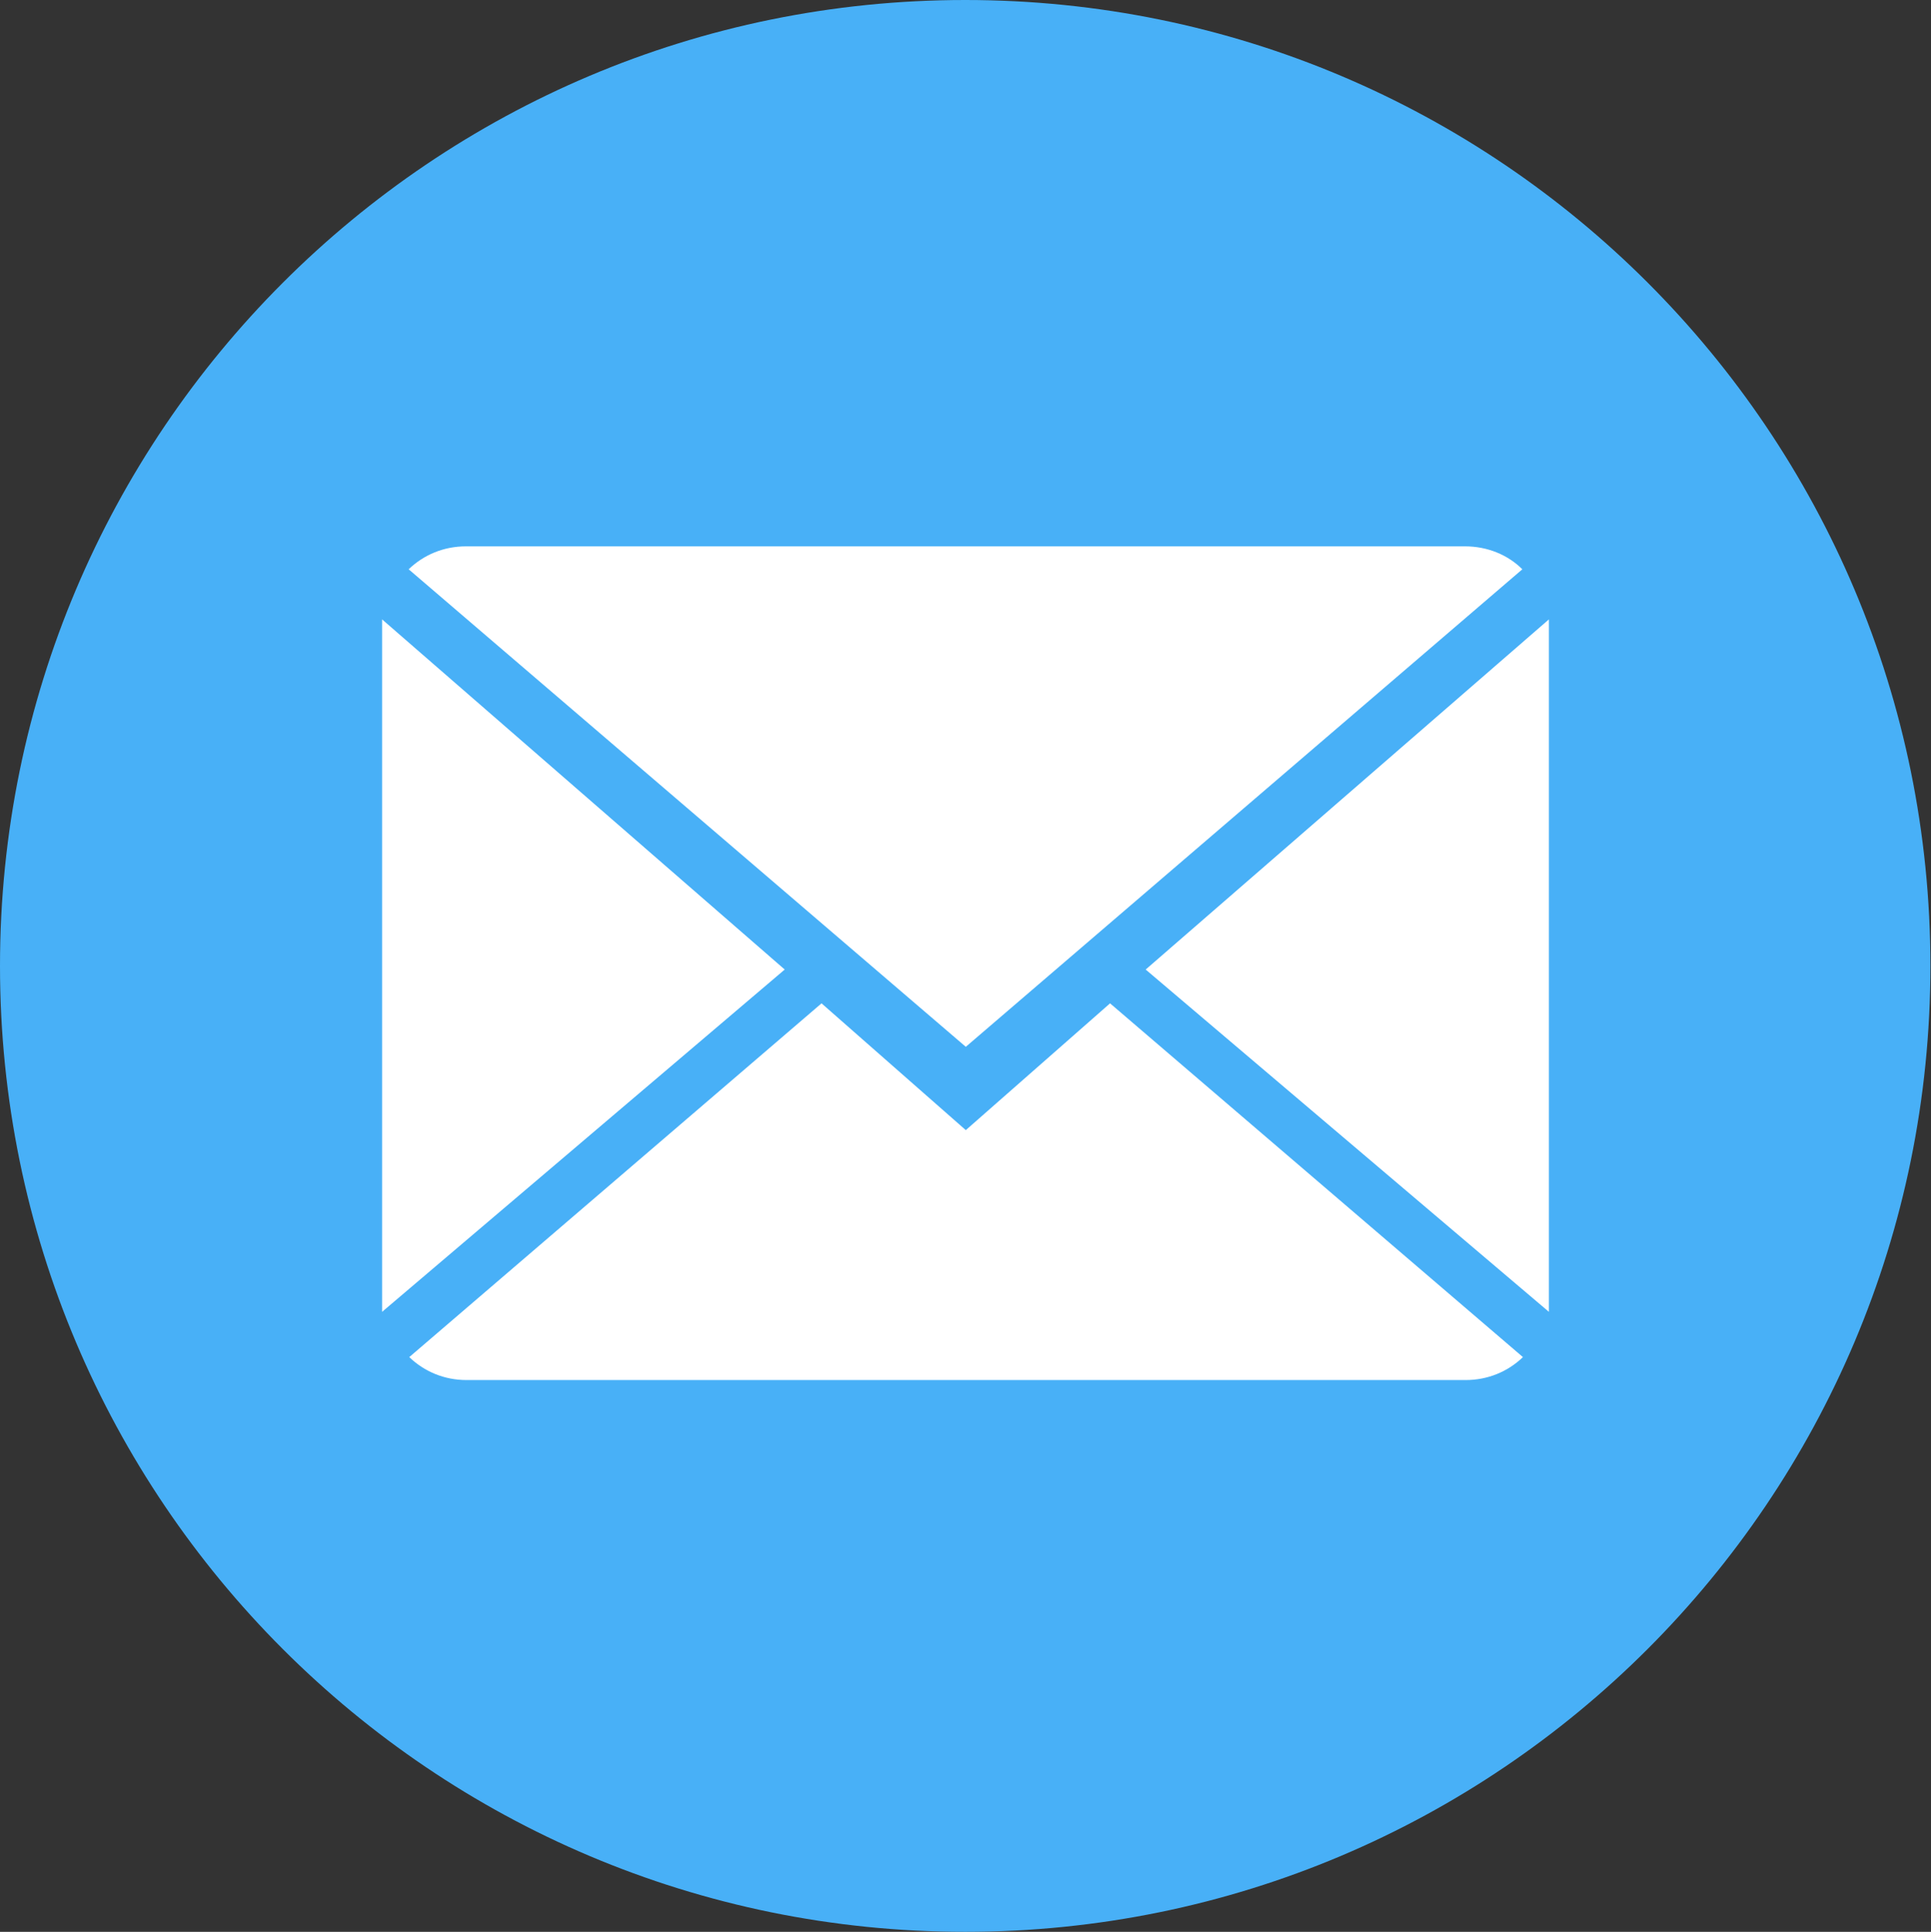
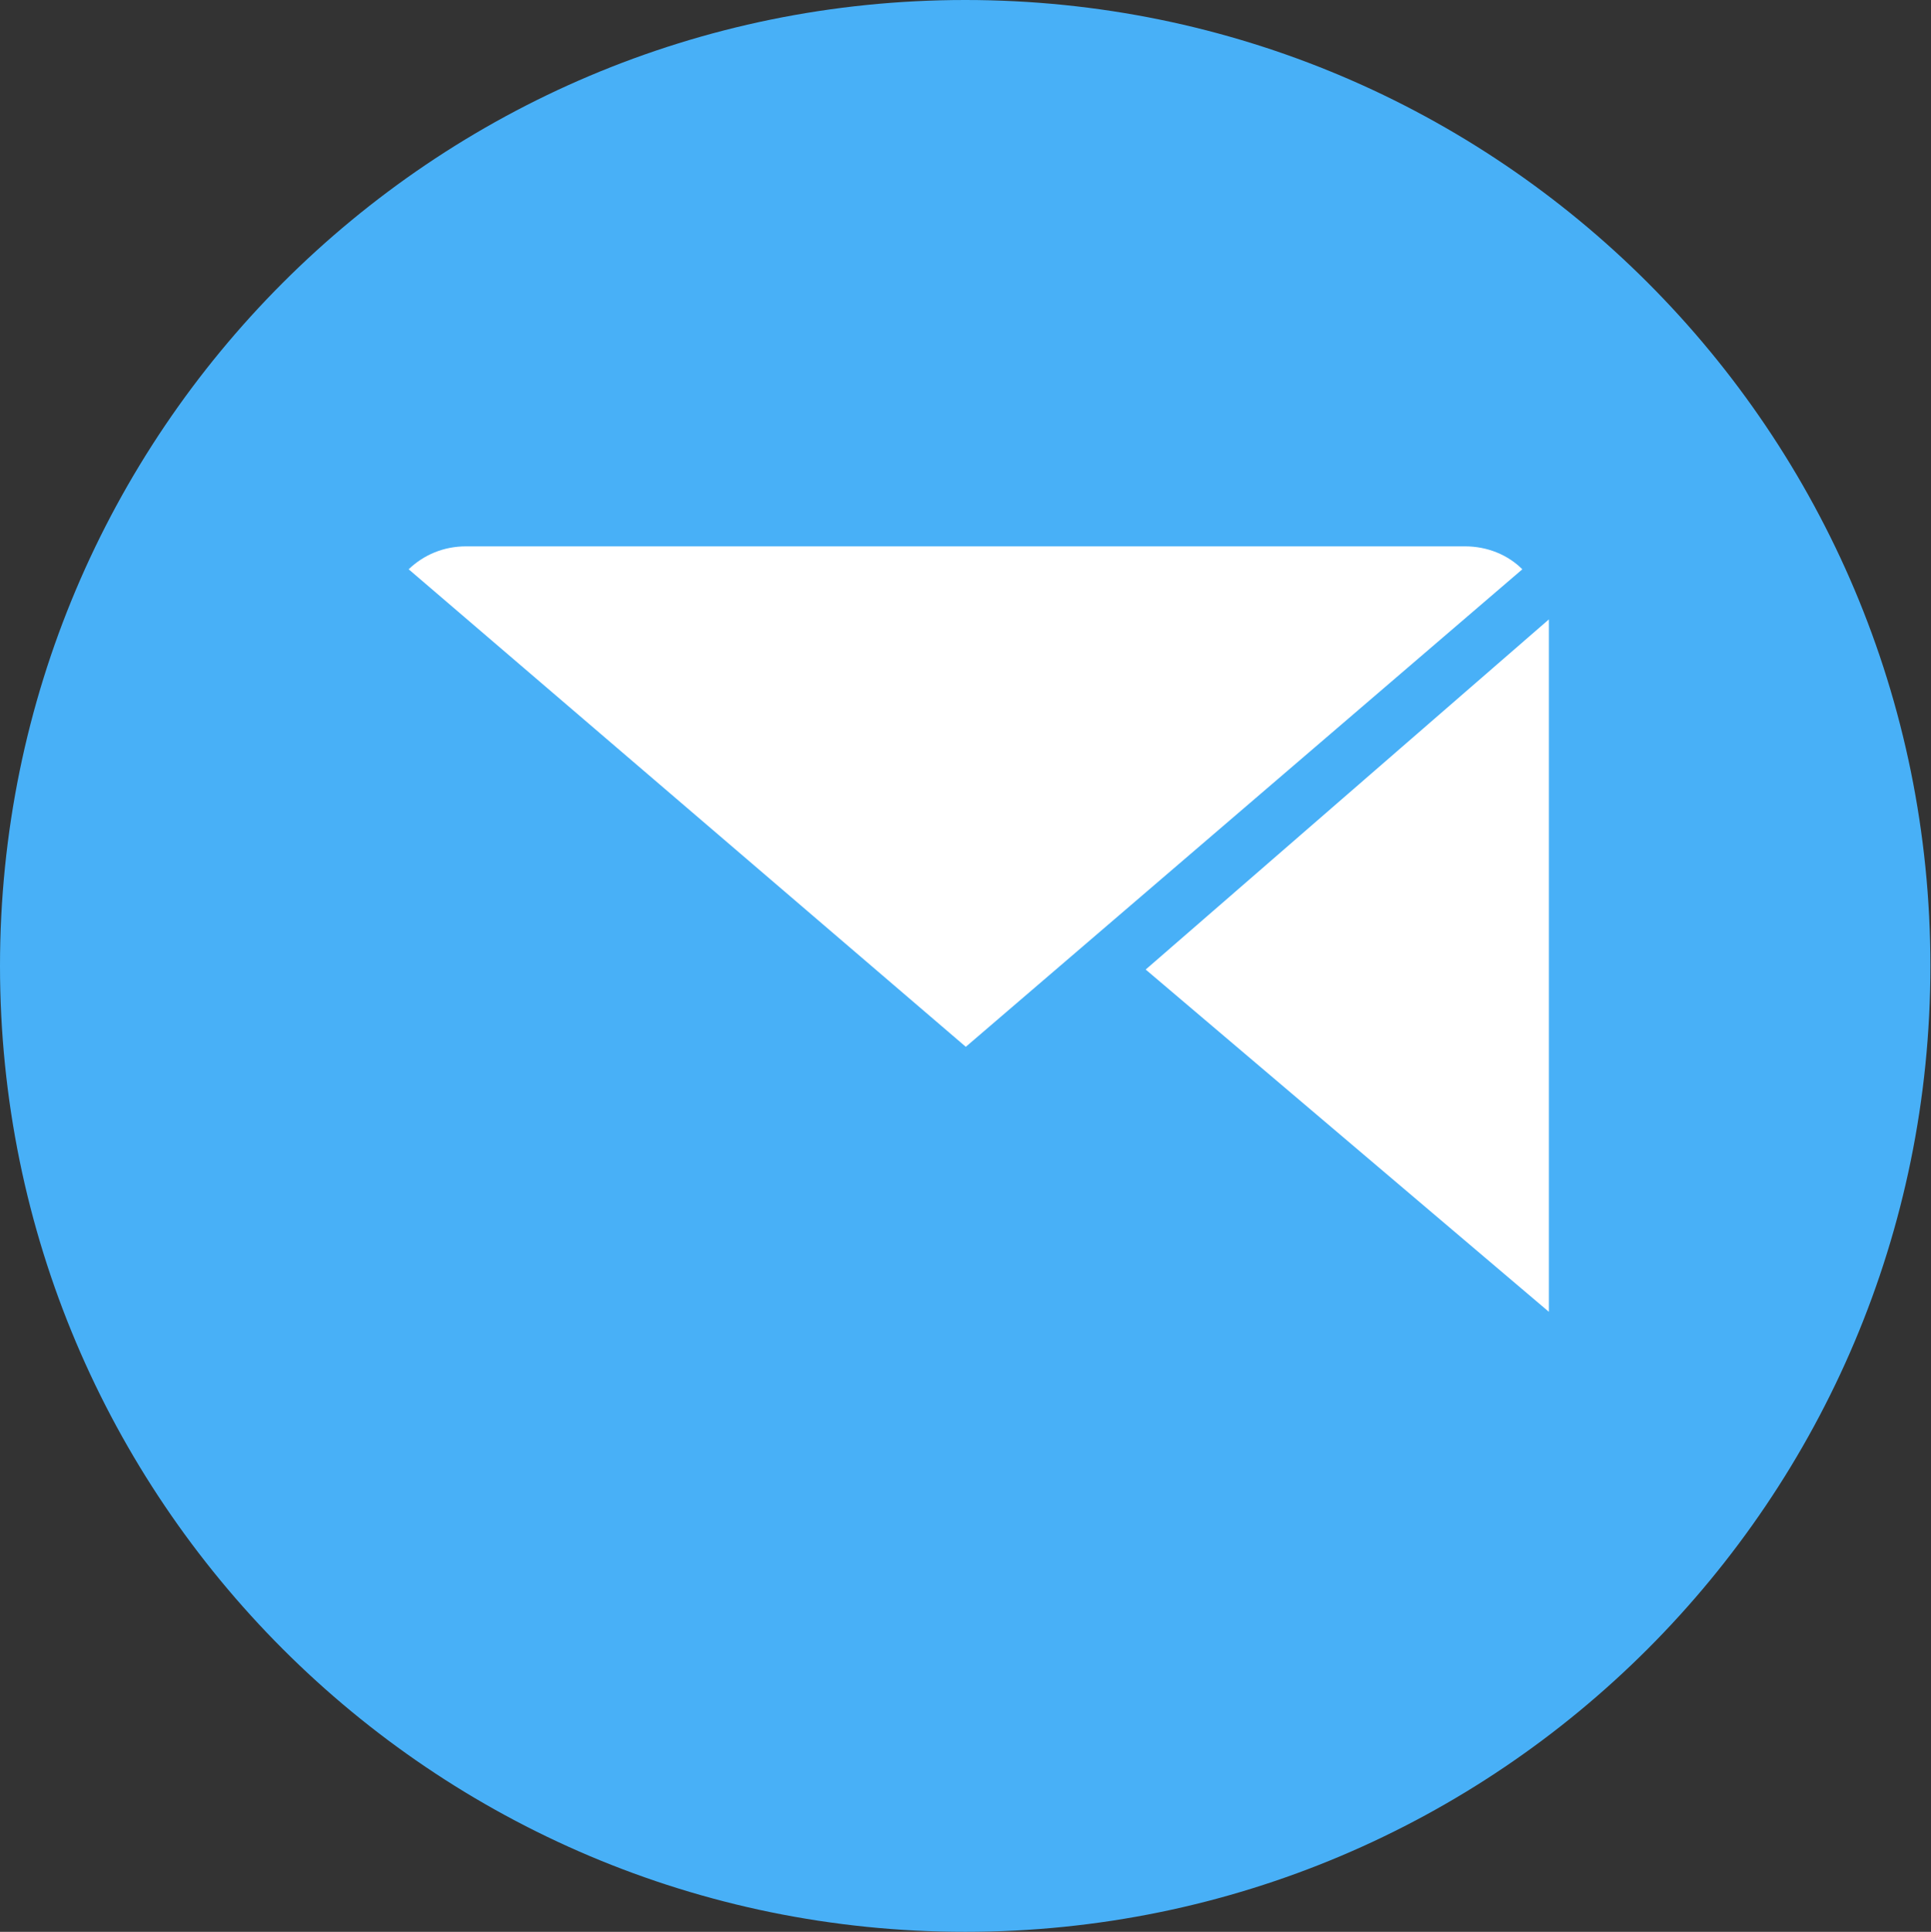
<svg xmlns="http://www.w3.org/2000/svg" id="Layer_1" data-name="Layer 1" width="31.99" height="32" viewBox="0 0 31.99 32">
  <rect x="0" y="0" width="31.99" height="32" fill="#333333" stroke="none" />
  <defs>
    <style>
      .cls-1 {
        fill: #48b0f7;
      }

      .cls-1, .cls-2 {
        stroke-width: 0px;
      }

      .cls-2 {
        fill: #fff;
      }
    </style>
  </defs>
  <path class="cls-1" d="M15.99,0C7.16,0,0,7.16,0,16s7.16,16,15.99,16,15.99-7.16,15.99-16S24.83,0,15.99,0Z" />
  <g>
    <polygon class="cls-2" points="25.66 21.73 25.66 10.26 18.98 16.06 25.66 21.73" />
-     <path class="cls-2" d="M16,18.72l-2.39-2.1-6.83,5.86c.25.24.58.38.95.38h16.55c.37,0,.7-.14.95-.38l-6.84-5.86-2.39,2.1Z" />
    <path class="cls-2" d="M25.22,9.43c-.24-.24-.58-.38-.95-.38H7.72c-.37,0-.7.14-.95.38l9.23,7.91,9.22-7.91Z" />
-     <polygon class="cls-2" points="6.33 10.26 6.33 21.73 13 16.06 6.33 10.26" />
  </g>
</svg>